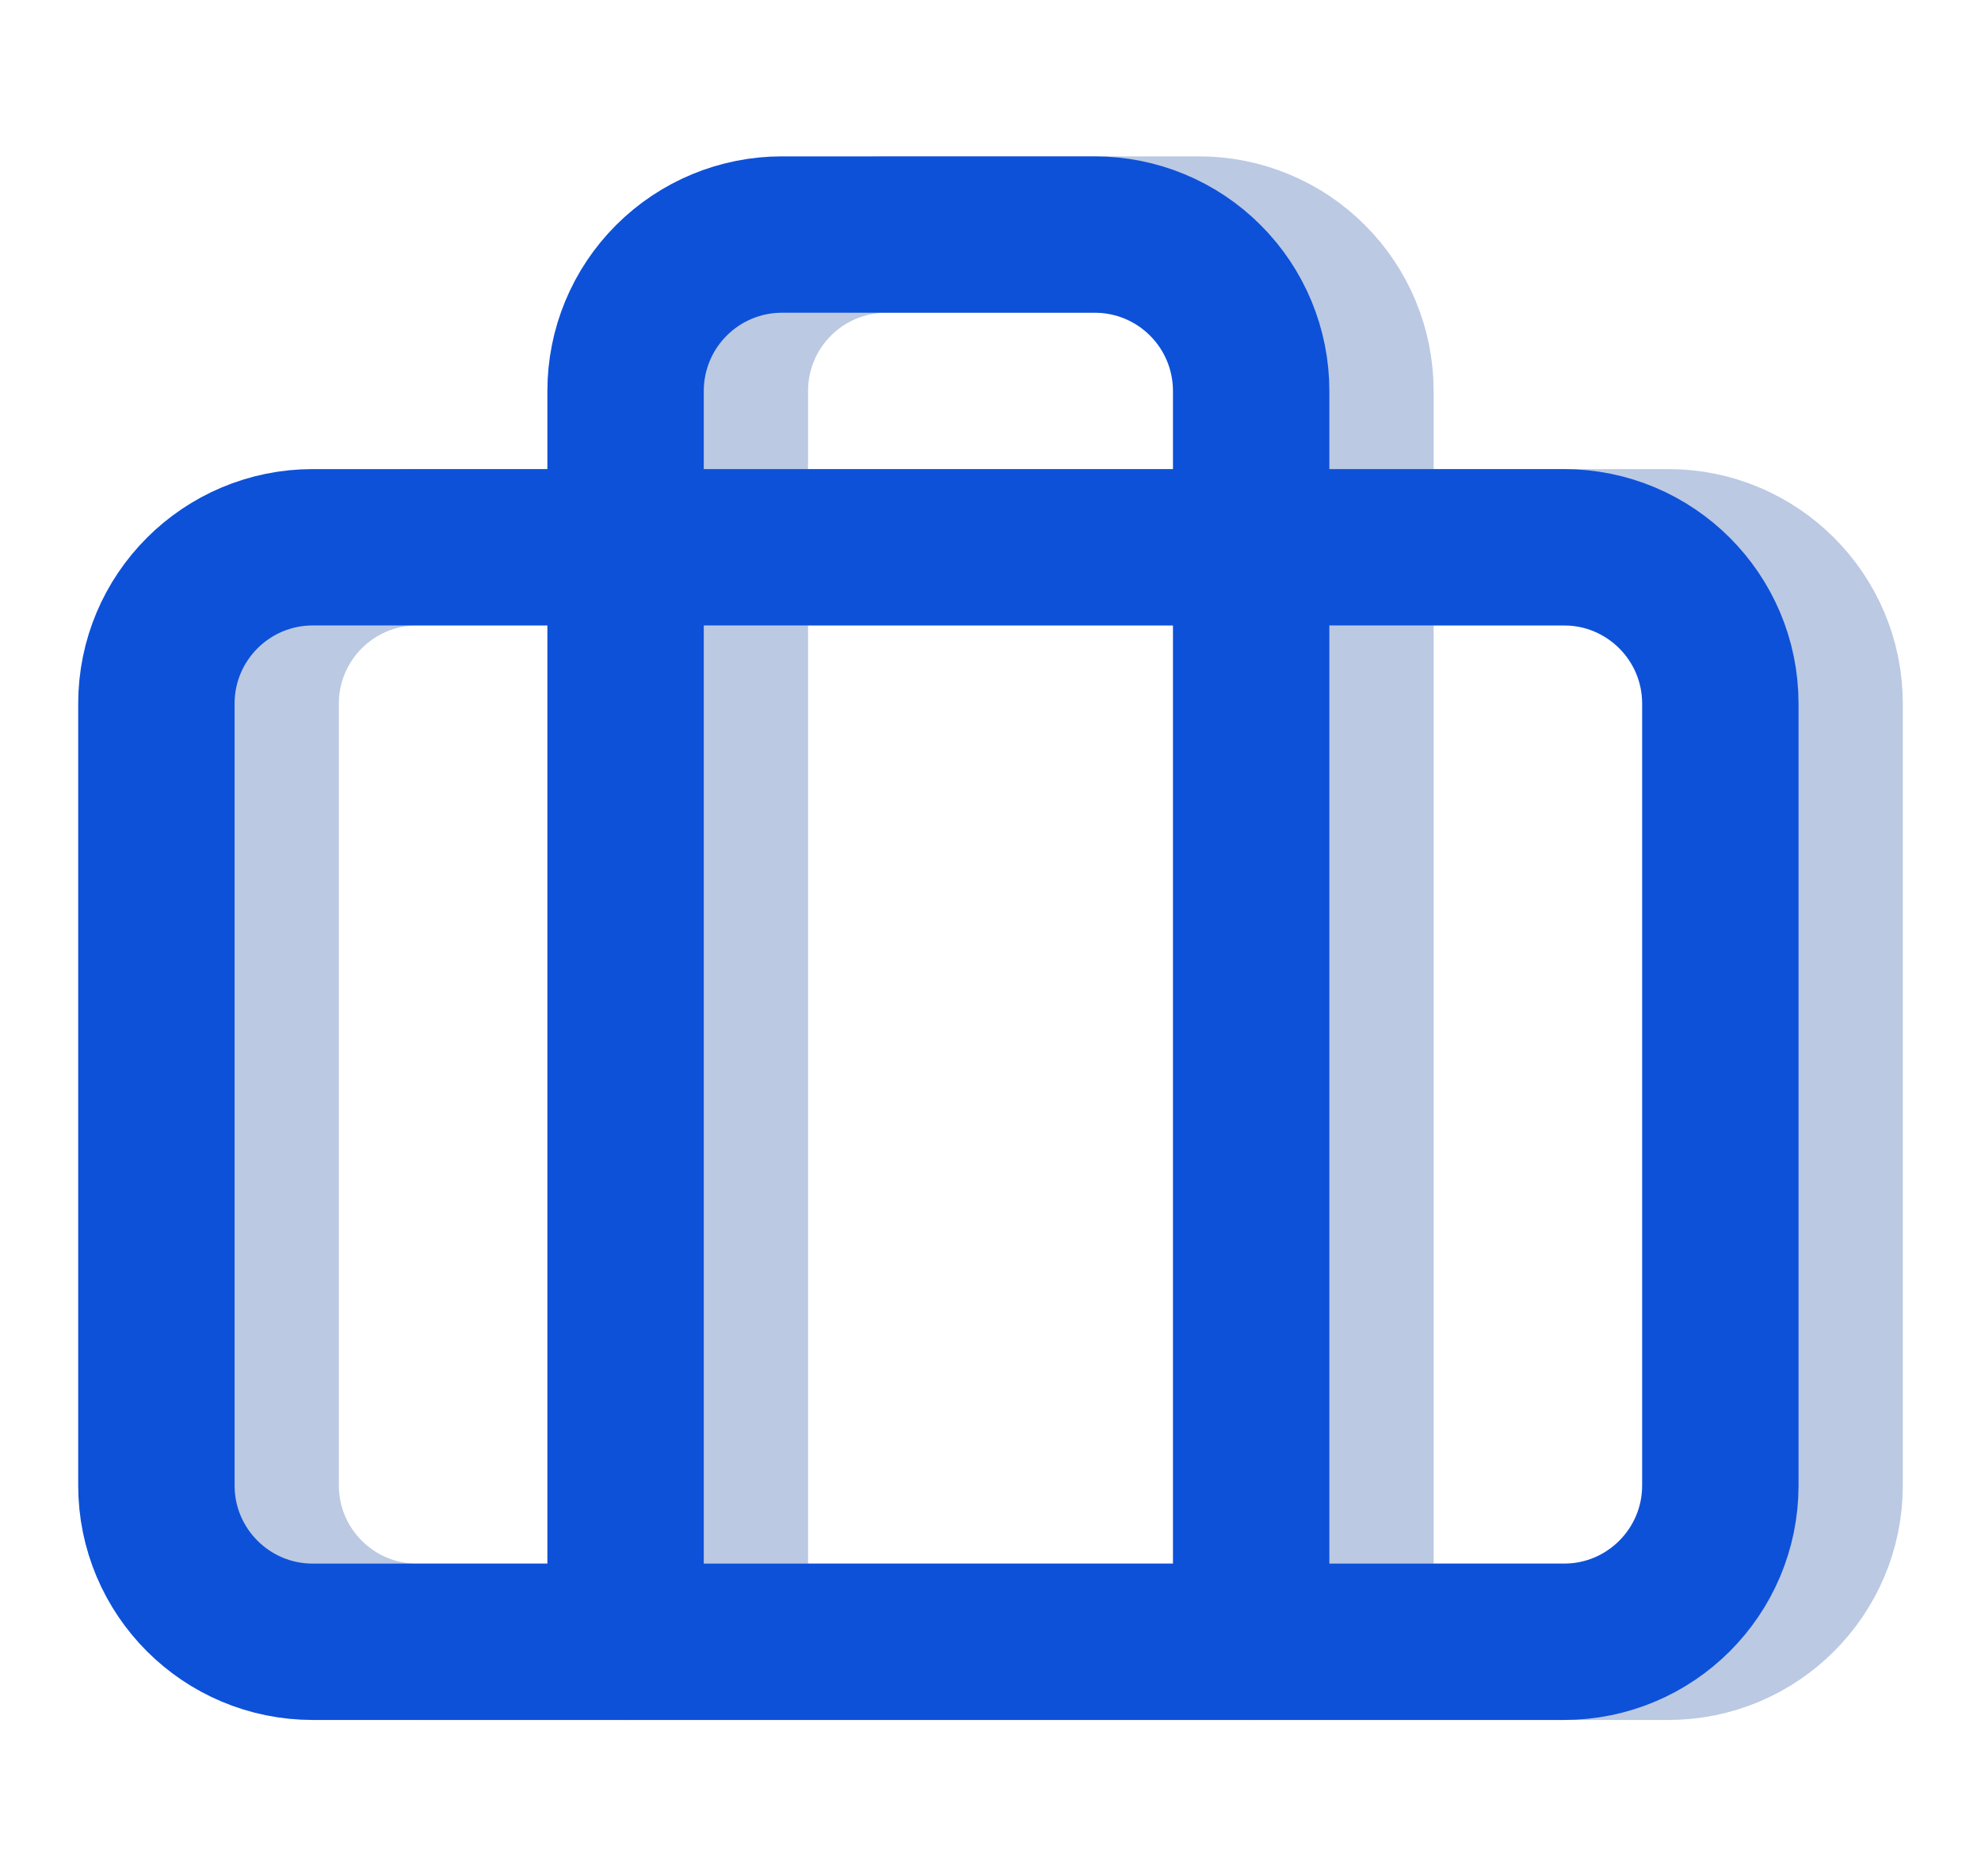
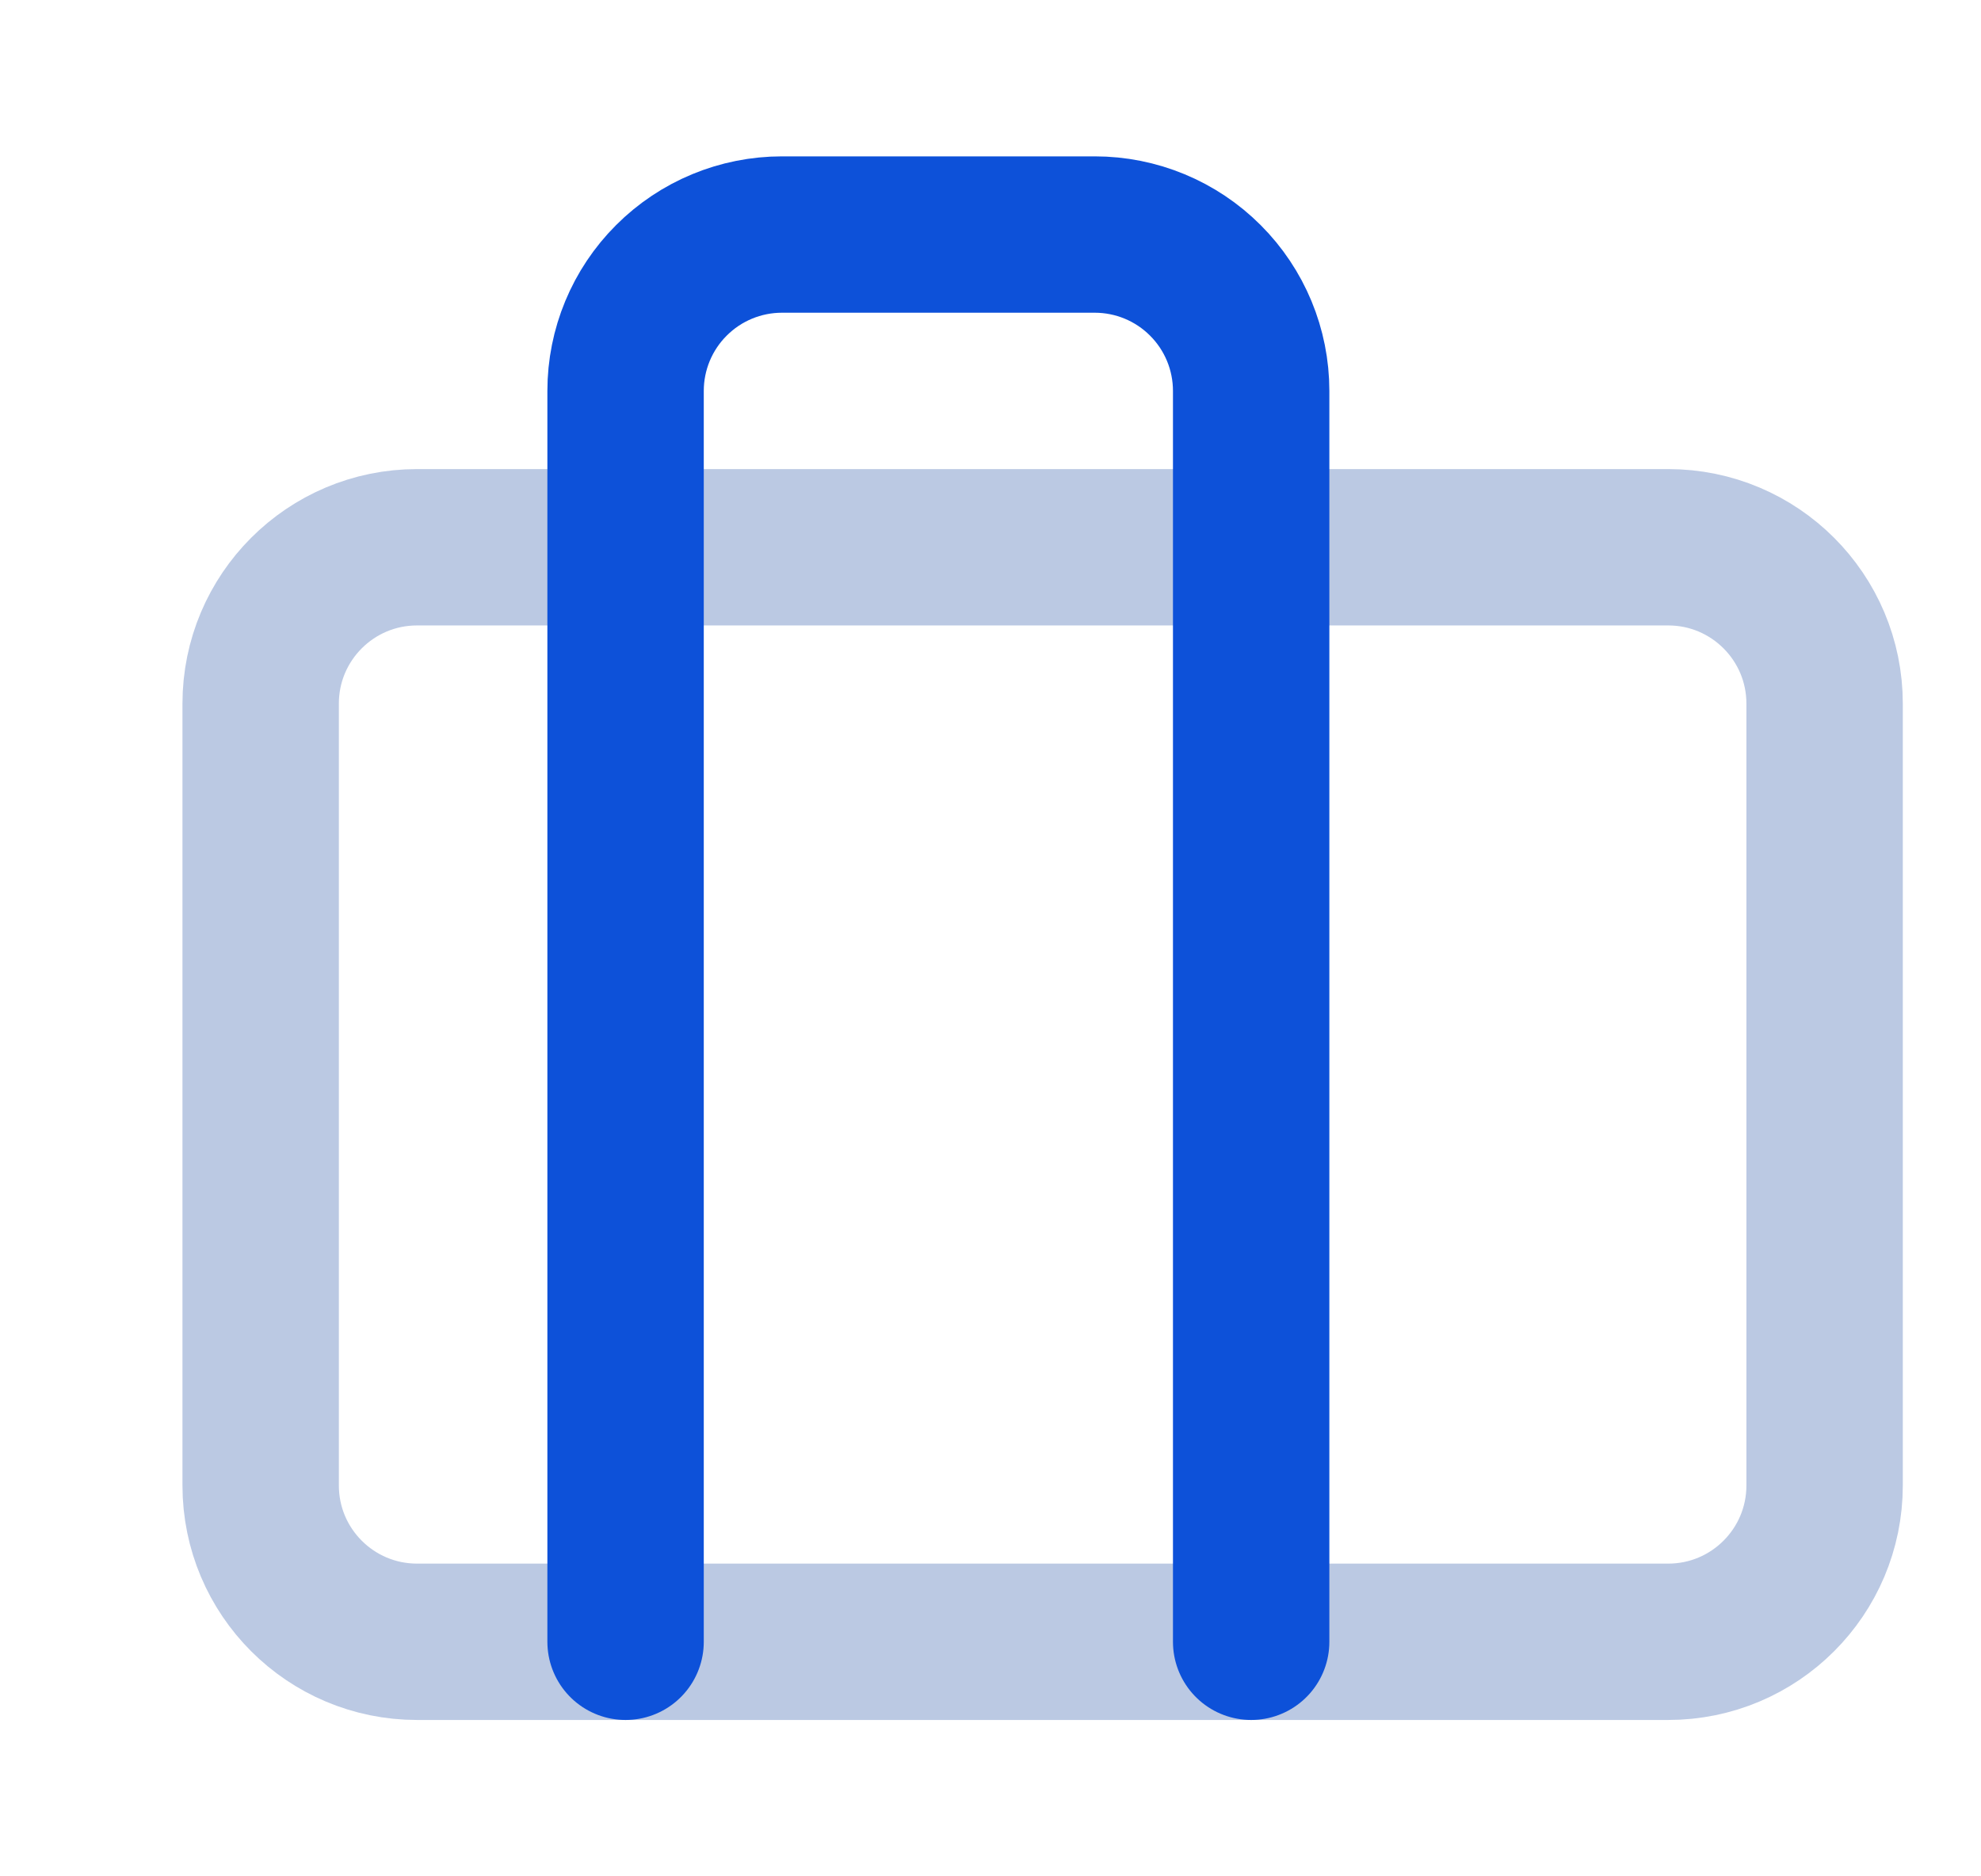
<svg xmlns="http://www.w3.org/2000/svg" width="38" height="36" viewBox="0 0 38 36" fill="none">
  <path d="M32 10.5H8C6.343 10.5 5 11.843 5 13.5V28.5C5 30.157 6.343 31.5 8 31.5H32C33.657 31.5 35 30.157 35 28.5V13.5C35 11.843 33.657 10.5 32 10.5Z" stroke="#BBC9E3" stroke-width="3" stroke-linecap="round" stroke-linejoin="round" />
-   <path d="M26 31.5V7.5C26 6.704 25.684 5.941 25.121 5.379C24.559 4.816 23.796 4.5 23 4.5H17C16.204 4.5 15.441 4.816 14.879 5.379C14.316 5.941 14 6.704 14 7.5V31.5" stroke="#BBC9E3" stroke-width="3" stroke-linecap="round" stroke-linejoin="round" />
-   <path d="M30 10.5H6C4.343 10.5 3 11.843 3 13.5V28.5C3 30.157 4.343 31.5 6 31.5H30C31.657 31.5 33 30.157 33 28.5V13.5C33 11.843 31.657 10.5 30 10.5Z" stroke="#0D51D9" stroke-width="3" stroke-linecap="round" stroke-linejoin="round" />
  <path d="M24 31.5V7.5C24 6.704 23.684 5.941 23.121 5.379C22.559 4.816 21.796 4.5 21 4.5H15C14.204 4.5 13.441 4.816 12.879 5.379C12.316 5.941 12 6.704 12 7.5V31.5" stroke="#0D51D9" stroke-width="3" stroke-linecap="round" stroke-linejoin="round" />
</svg>